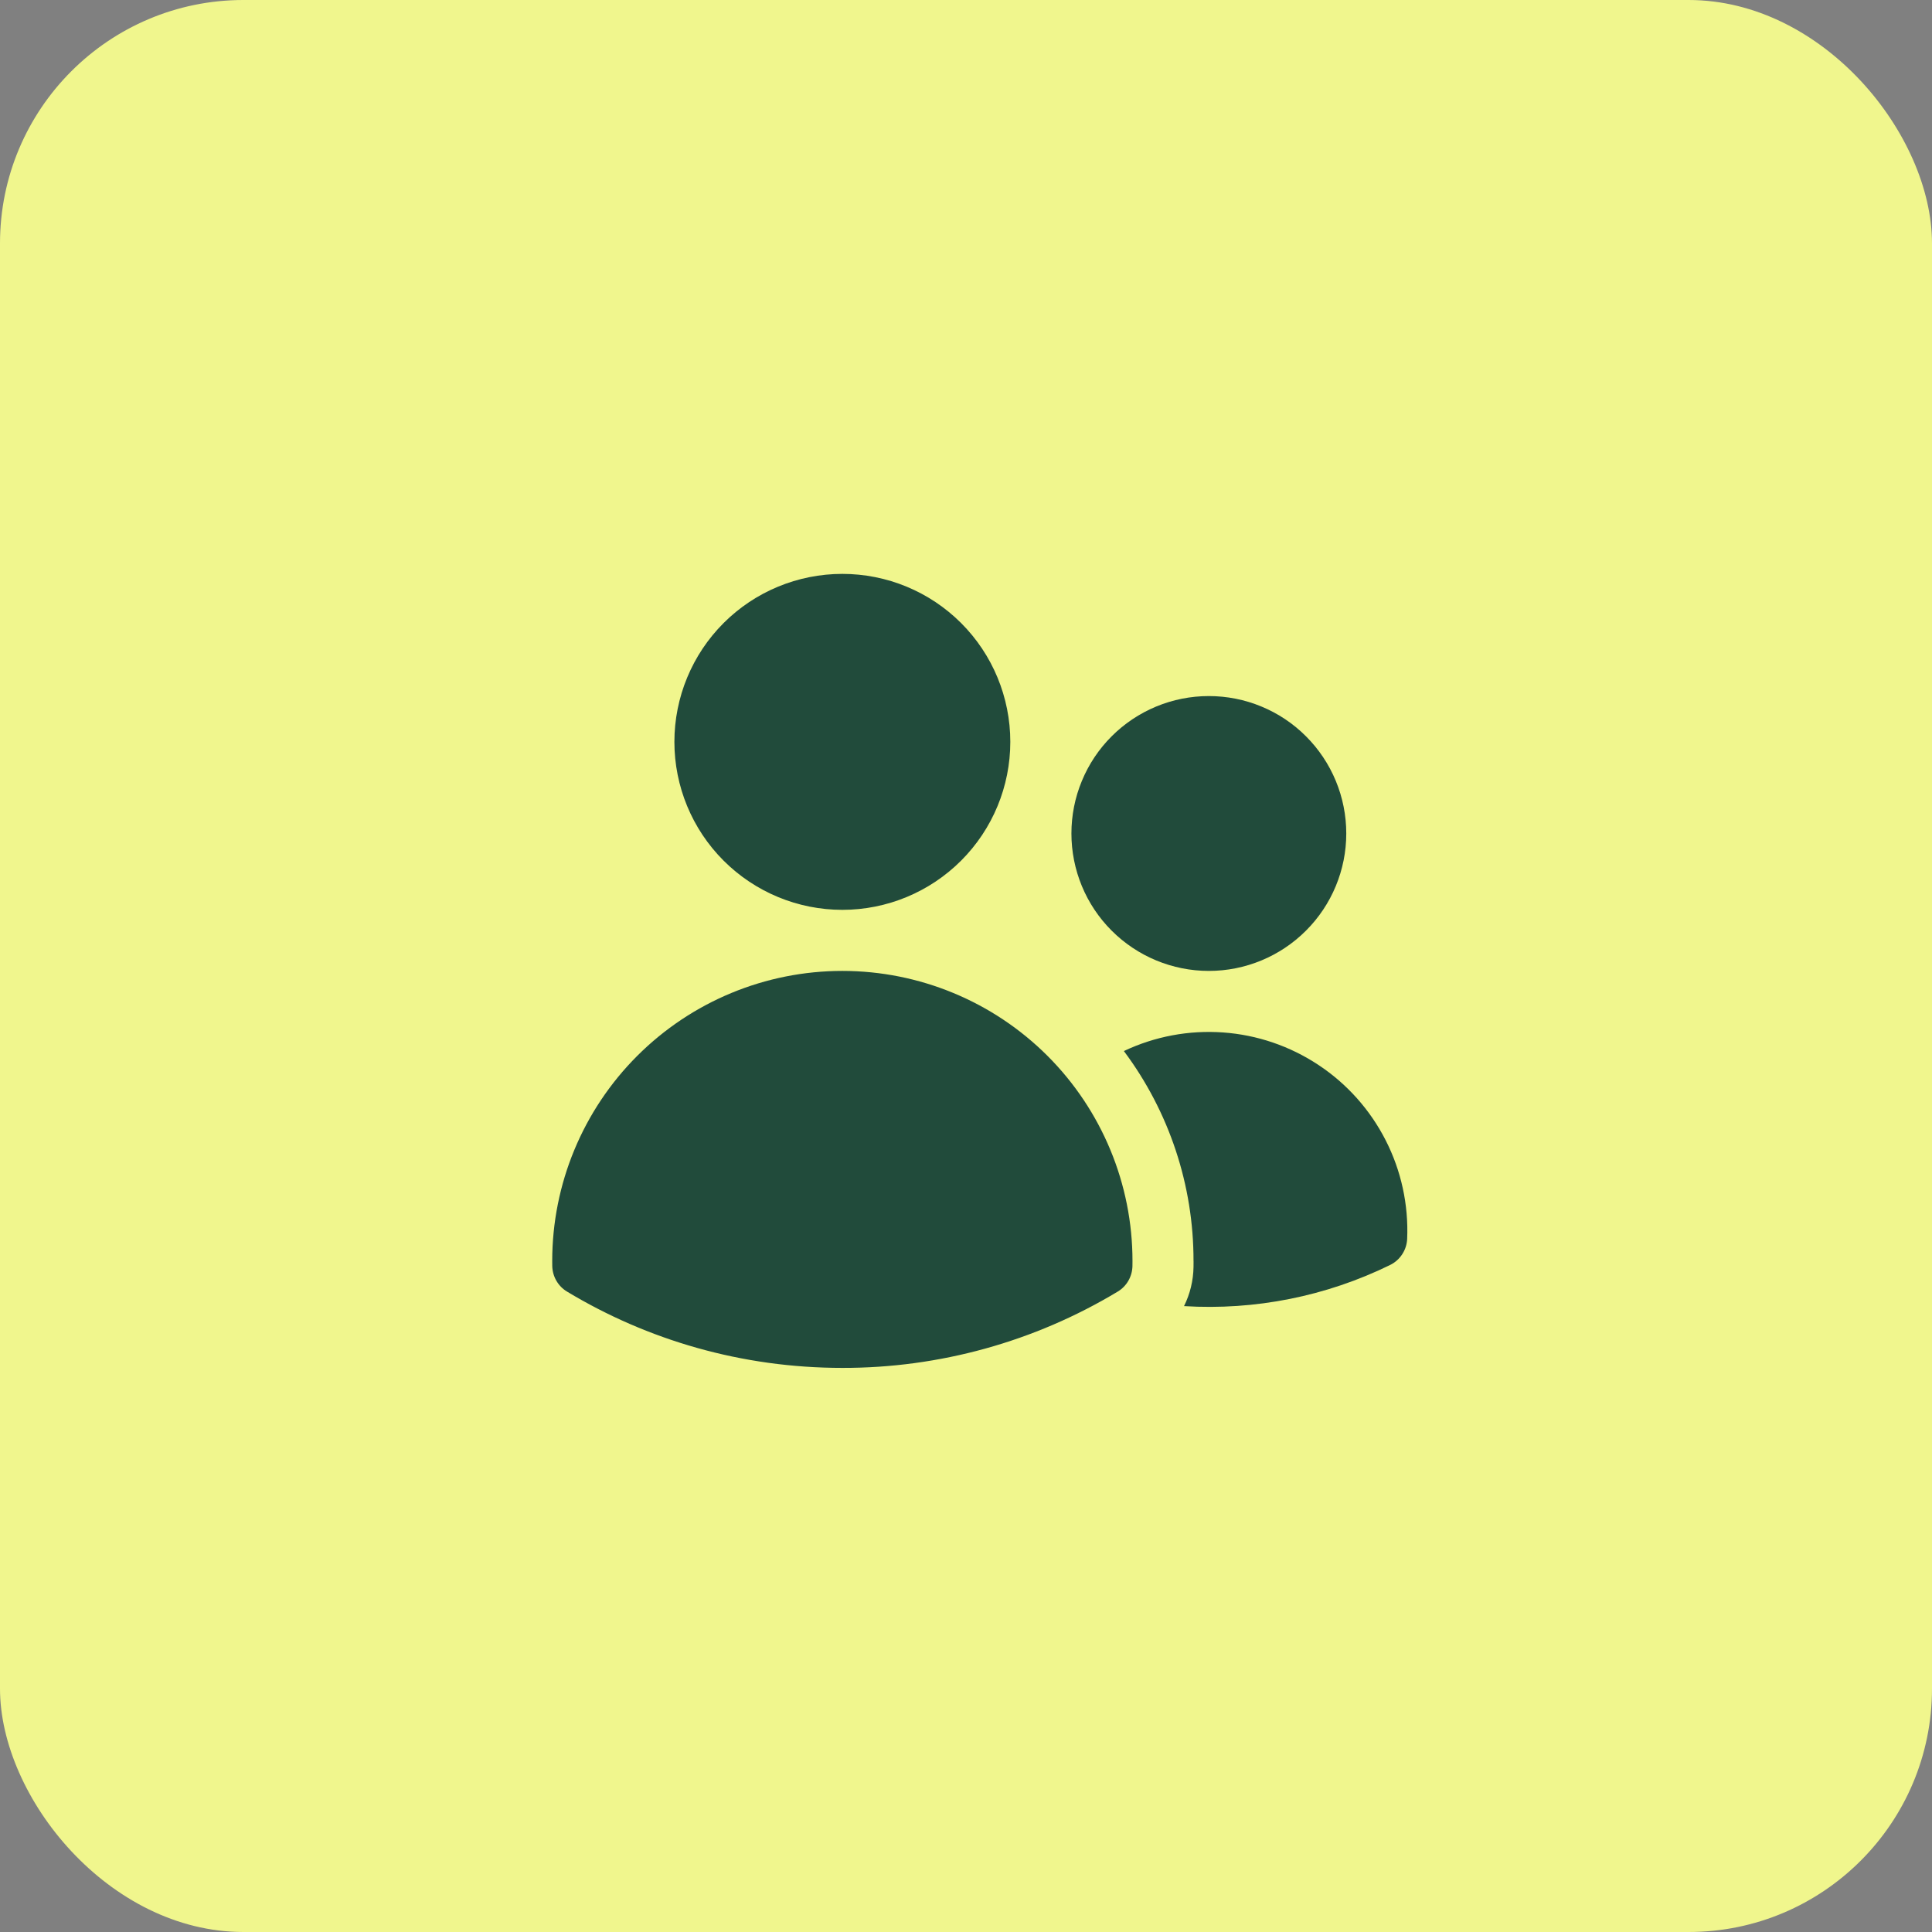
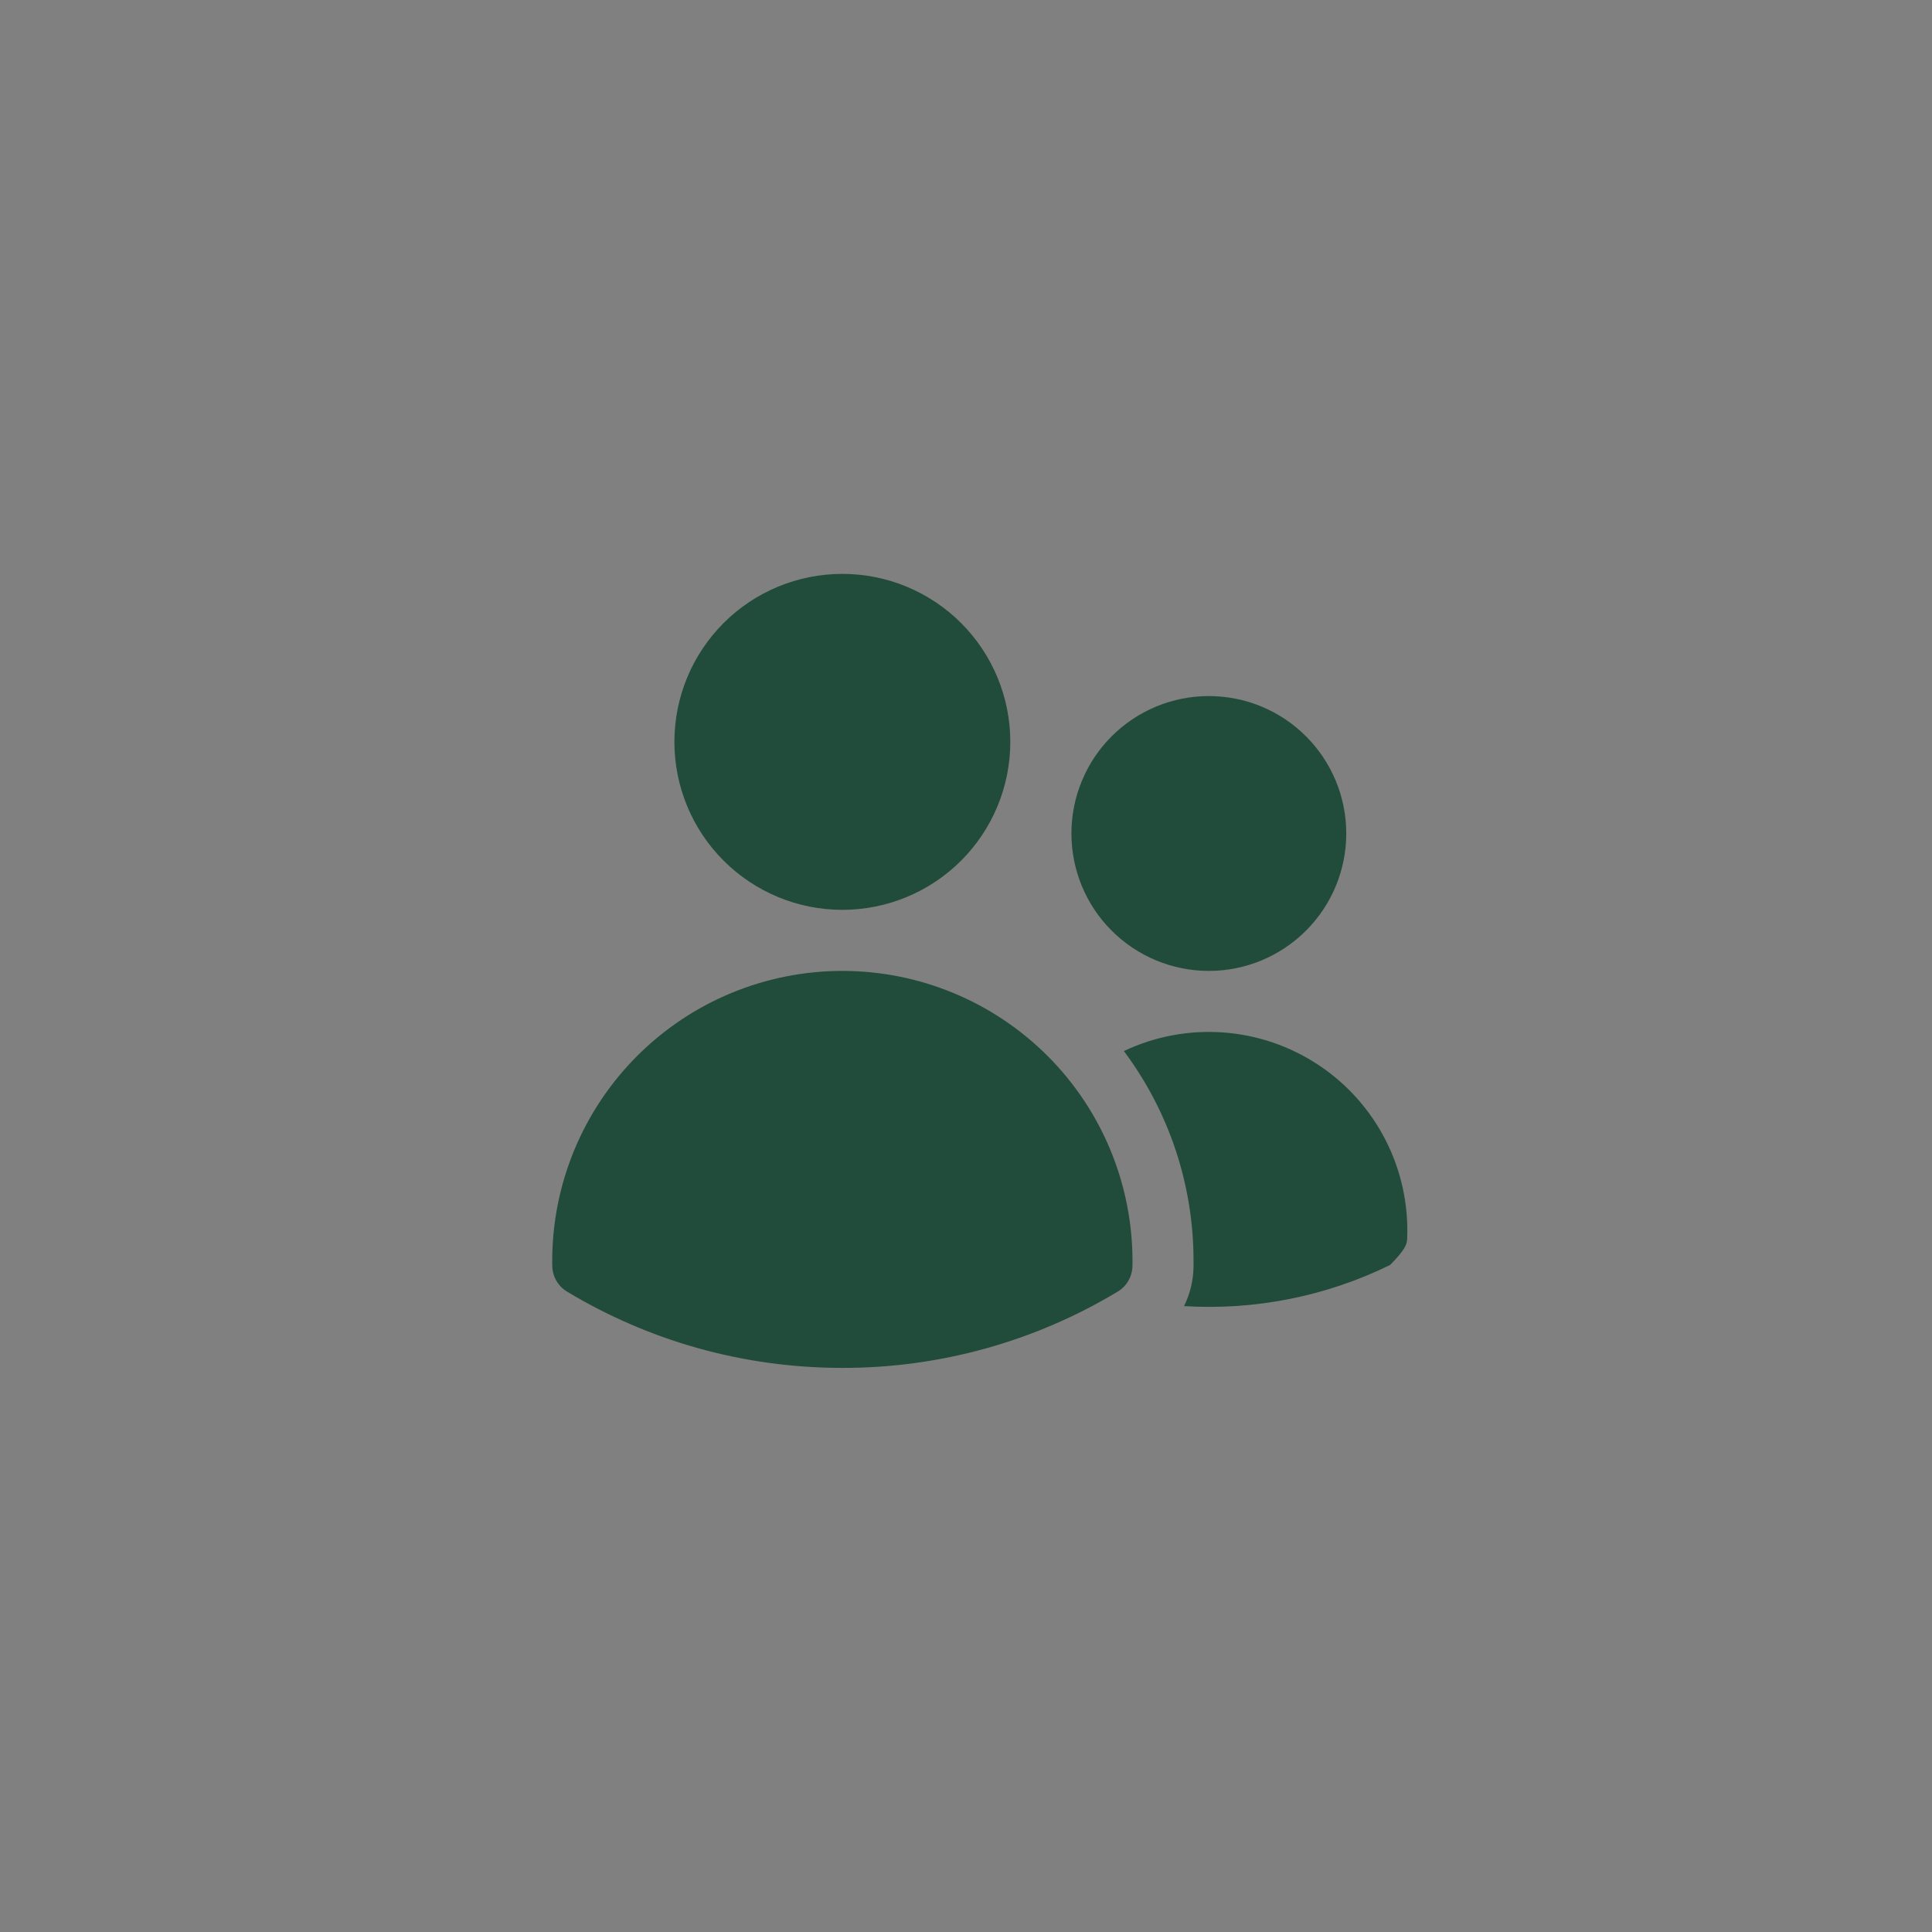
<svg xmlns="http://www.w3.org/2000/svg" width="46" height="46" viewBox="0 0 46 46" fill="none">
  <rect x="0" y="0" width="46" height="46" fill="#808080" stroke="none" />
-   <rect width="46" height="46" rx="5.795" fill="#F0F68D" />
-   <path d="M16.057 17.663C16.057 16.603 16.478 15.585 17.228 14.835C17.978 14.085 18.995 13.664 20.056 13.664C21.117 13.664 22.134 14.085 22.884 14.835C23.634 15.585 24.055 16.603 24.055 17.663C24.055 18.724 23.634 19.741 22.884 20.491C22.134 21.241 21.117 21.663 20.056 21.663C18.995 21.663 17.978 21.241 17.228 20.491C16.478 19.741 16.057 18.724 16.057 17.663ZM25.51 19.845C25.51 19.415 25.594 18.989 25.759 18.593C25.923 18.195 26.164 17.835 26.468 17.531C26.772 17.227 27.133 16.986 27.529 16.822C27.927 16.657 28.352 16.573 28.782 16.573C29.211 16.573 29.637 16.657 30.034 16.822C30.431 16.986 30.792 17.227 31.095 17.531C31.399 17.835 31.64 18.195 31.805 18.593C31.969 18.989 32.054 19.415 32.054 19.845C32.054 20.712 31.709 21.545 31.095 22.158C30.482 22.772 29.649 23.117 28.782 23.117C27.914 23.117 27.082 22.772 26.468 22.158C25.854 21.545 25.51 20.712 25.51 19.845ZM13.148 30.024C13.148 28.192 13.876 26.435 15.172 25.14C16.467 23.845 18.224 23.117 20.056 23.117C21.888 23.117 23.645 23.845 24.941 25.14C26.236 26.435 26.964 28.192 26.964 30.024V30.027L26.963 30.143C26.961 30.266 26.927 30.387 26.866 30.494C26.804 30.601 26.717 30.69 26.611 30.753C24.632 31.945 22.366 32.573 20.056 32.569C17.66 32.569 15.416 31.906 13.502 30.753C13.396 30.69 13.309 30.601 13.247 30.494C13.185 30.387 13.152 30.266 13.149 30.143L13.148 30.024ZM28.418 30.027L28.417 30.167C28.412 30.49 28.335 30.808 28.191 31.098C29.884 31.202 31.574 30.865 33.097 30.119C33.215 30.061 33.315 29.973 33.386 29.863C33.458 29.753 33.499 29.626 33.504 29.495C33.538 28.682 33.362 27.874 32.992 27.149C32.622 26.424 32.072 25.806 31.393 25.357C30.715 24.907 29.932 24.64 29.12 24.582C28.308 24.524 27.495 24.676 26.759 25.025C27.838 26.468 28.42 28.222 28.417 30.024L28.418 30.027Z" fill="#214B3B" />
+   <path d="M16.057 17.663C16.057 16.603 16.478 15.585 17.228 14.835C17.978 14.085 18.995 13.664 20.056 13.664C21.117 13.664 22.134 14.085 22.884 14.835C23.634 15.585 24.055 16.603 24.055 17.663C24.055 18.724 23.634 19.741 22.884 20.491C22.134 21.241 21.117 21.663 20.056 21.663C18.995 21.663 17.978 21.241 17.228 20.491C16.478 19.741 16.057 18.724 16.057 17.663ZM25.51 19.845C25.51 19.415 25.594 18.989 25.759 18.593C25.923 18.195 26.164 17.835 26.468 17.531C26.772 17.227 27.133 16.986 27.529 16.822C27.927 16.657 28.352 16.573 28.782 16.573C29.211 16.573 29.637 16.657 30.034 16.822C30.431 16.986 30.792 17.227 31.095 17.531C31.399 17.835 31.64 18.195 31.805 18.593C31.969 18.989 32.054 19.415 32.054 19.845C32.054 20.712 31.709 21.545 31.095 22.158C30.482 22.772 29.649 23.117 28.782 23.117C27.914 23.117 27.082 22.772 26.468 22.158C25.854 21.545 25.51 20.712 25.51 19.845ZM13.148 30.024C13.148 28.192 13.876 26.435 15.172 25.14C16.467 23.845 18.224 23.117 20.056 23.117C21.888 23.117 23.645 23.845 24.941 25.14C26.236 26.435 26.964 28.192 26.964 30.024V30.027L26.963 30.143C26.961 30.266 26.927 30.387 26.866 30.494C26.804 30.601 26.717 30.69 26.611 30.753C24.632 31.945 22.366 32.573 20.056 32.569C17.66 32.569 15.416 31.906 13.502 30.753C13.396 30.69 13.309 30.601 13.247 30.494C13.185 30.387 13.152 30.266 13.149 30.143L13.148 30.024ZM28.418 30.027L28.417 30.167C28.412 30.49 28.335 30.808 28.191 31.098C29.884 31.202 31.574 30.865 33.097 30.119C33.458 29.753 33.499 29.626 33.504 29.495C33.538 28.682 33.362 27.874 32.992 27.149C32.622 26.424 32.072 25.806 31.393 25.357C30.715 24.907 29.932 24.64 29.12 24.582C28.308 24.524 27.495 24.676 26.759 25.025C27.838 26.468 28.42 28.222 28.417 30.024L28.418 30.027Z" fill="#214B3B" />
</svg>